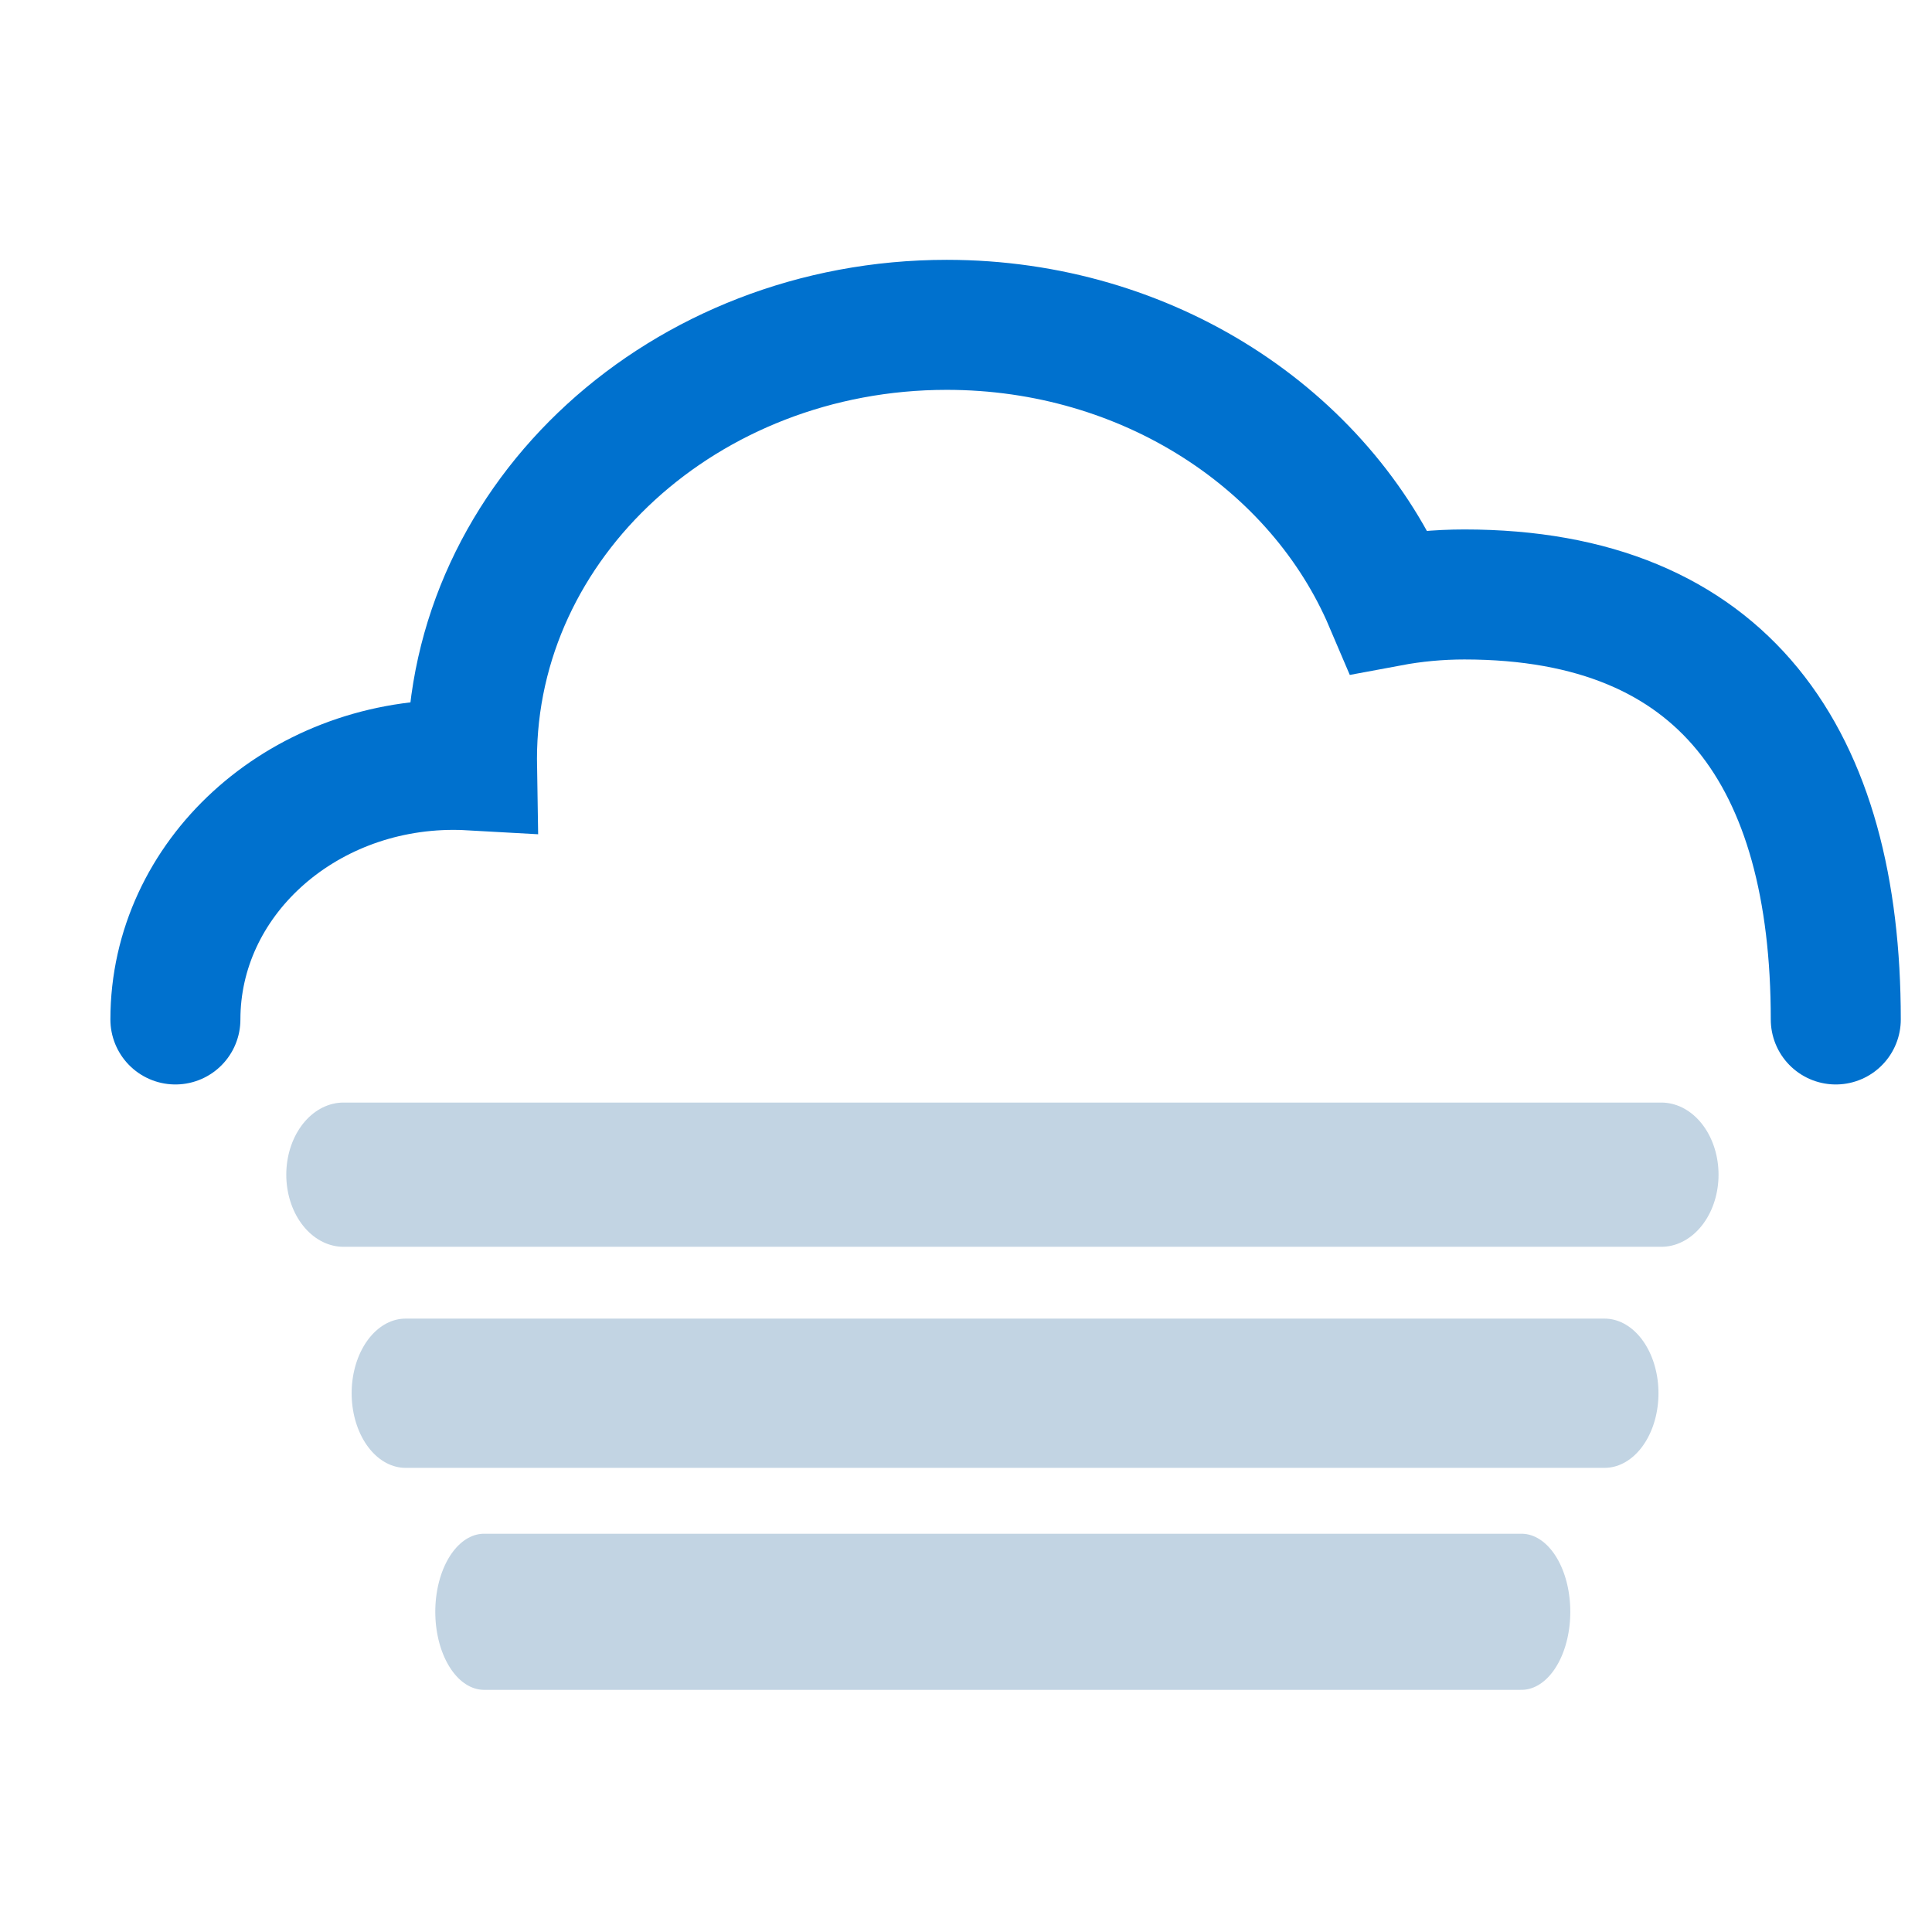
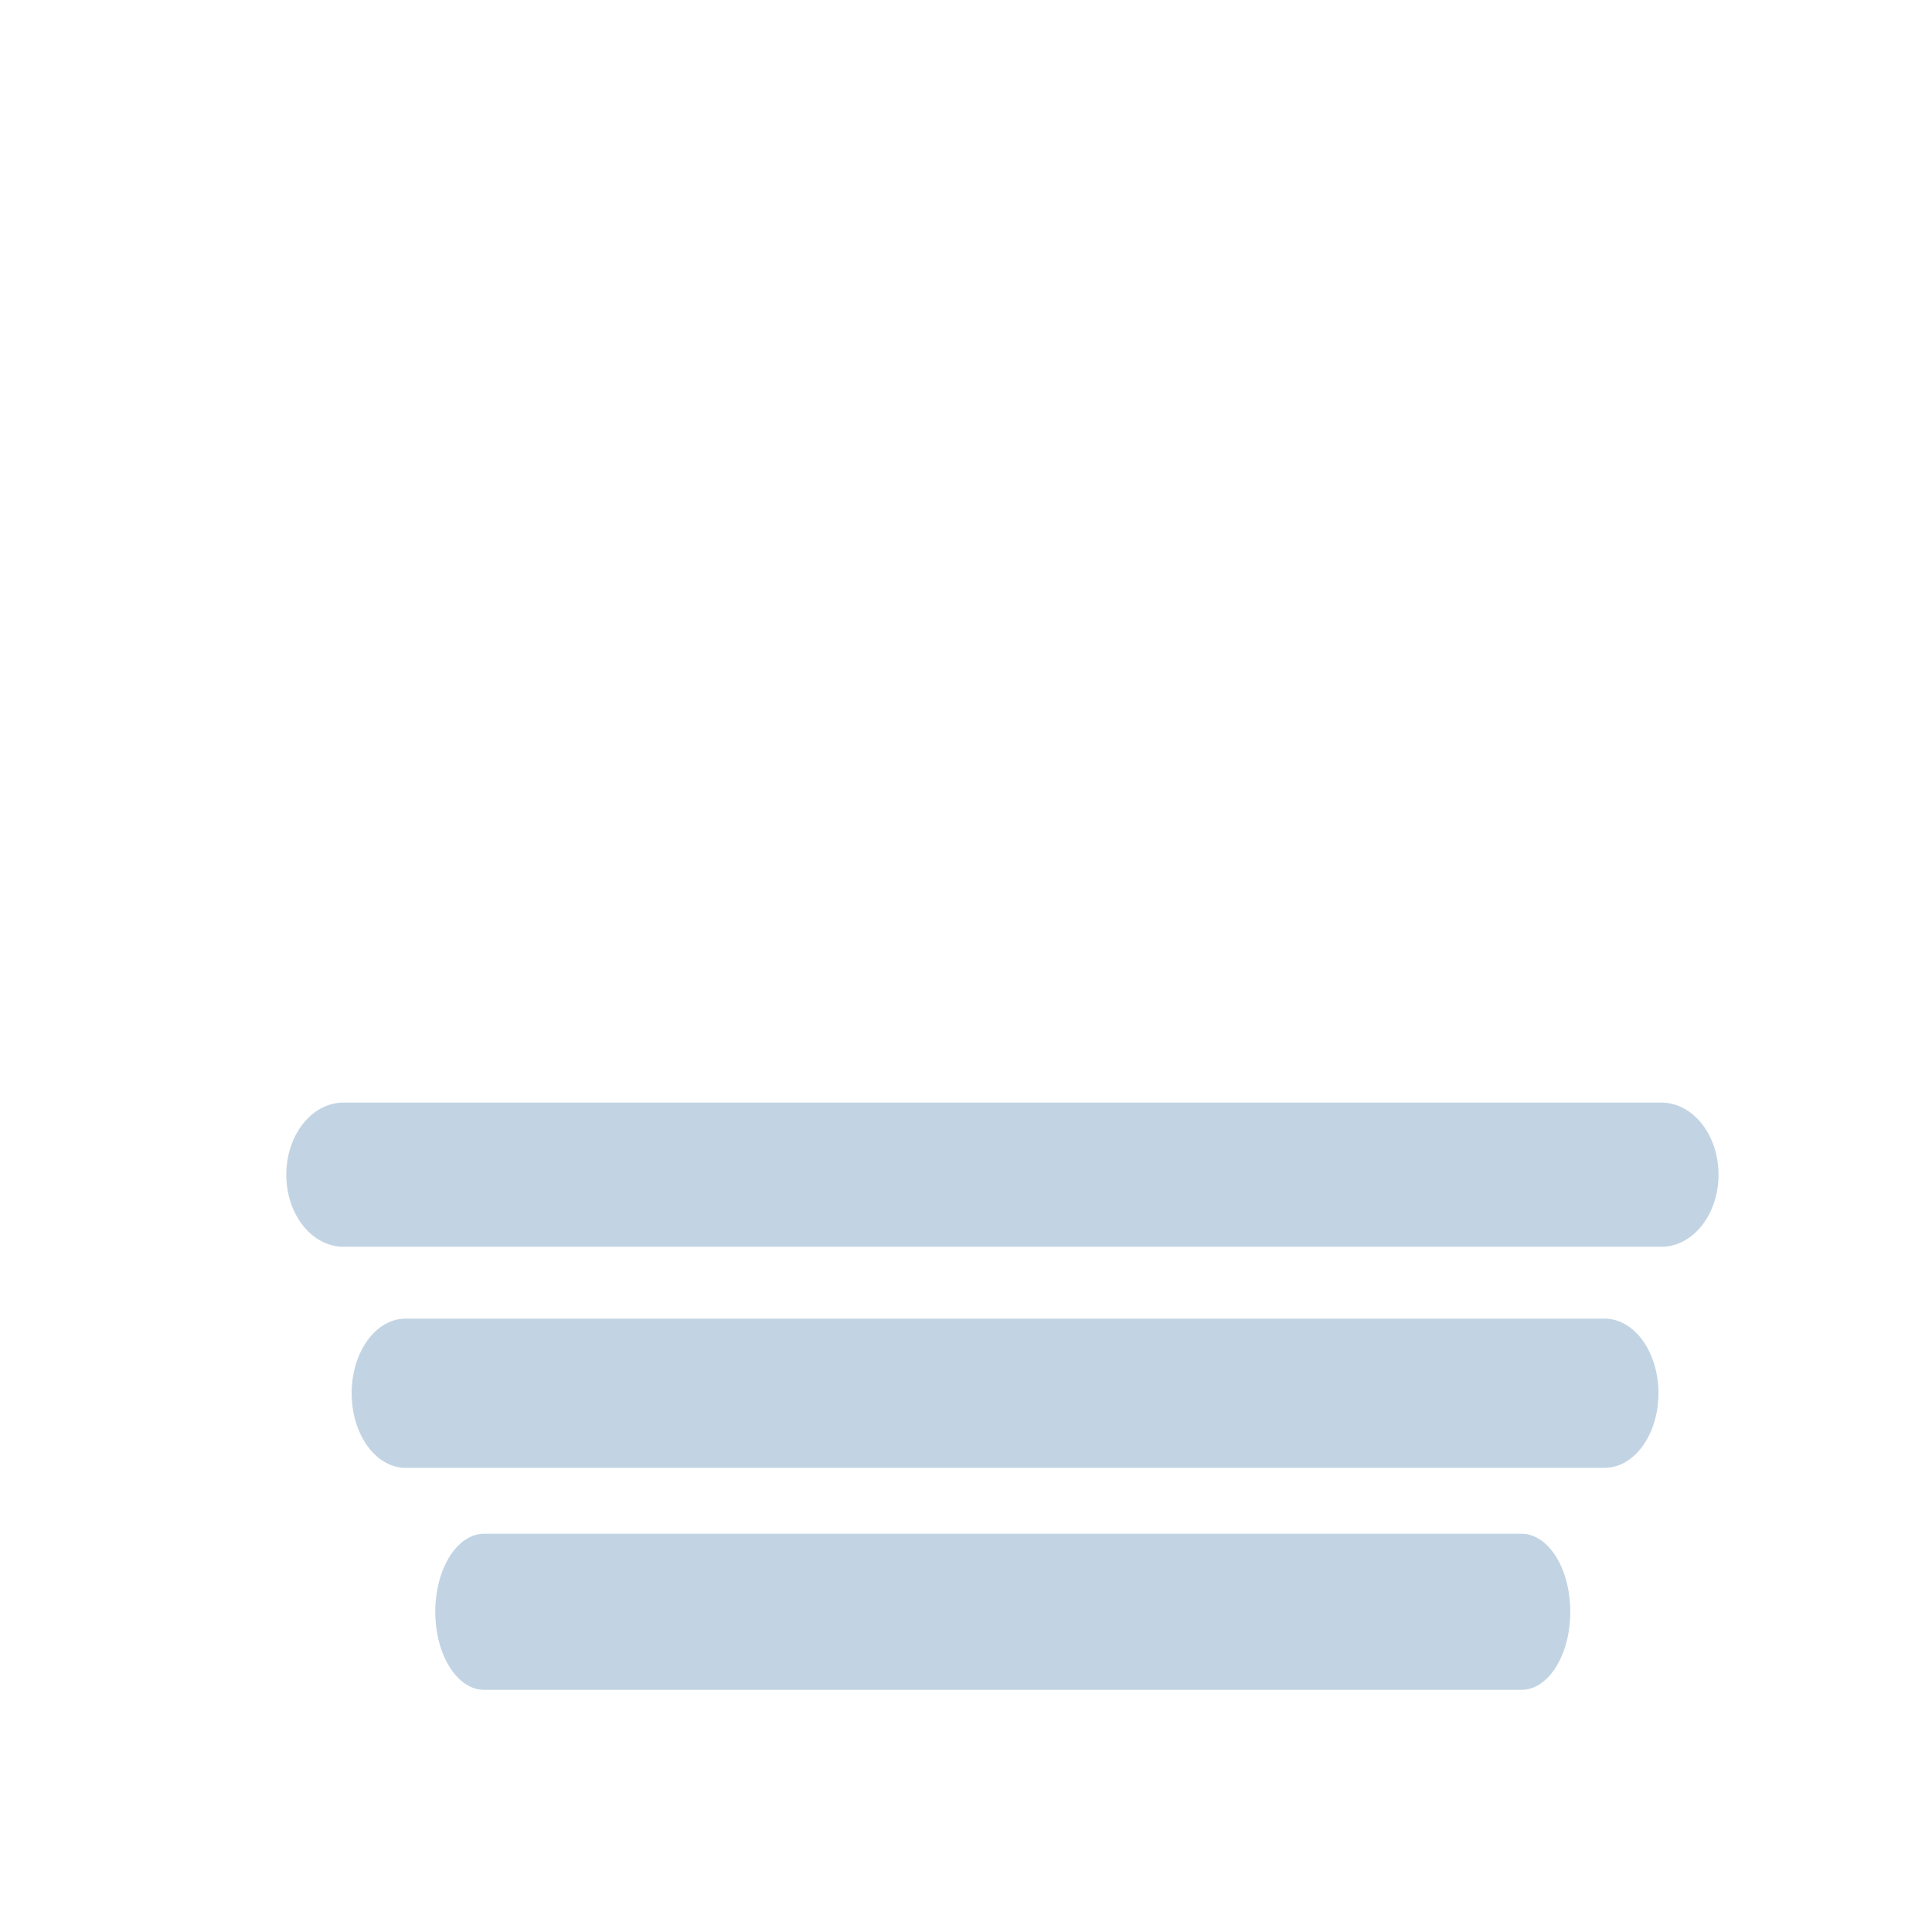
<svg xmlns="http://www.w3.org/2000/svg" width="100%" height="100%" viewBox="0 0 62 62" version="1.1" xml:space="preserve" style="fill-rule:evenodd;clip-rule:evenodd;stroke-linecap:round;stroke-miterlimit:2;">
  <g transform="matrix(1,0,0,1,-1120,0)">
    <g id="mlha" transform="matrix(0.199,0,0,0.199,509.206,0)">
      <rect x="3075.31" y="0" width="312.166" height="312.166" style="fill:none;" />
      <clipPath id="_clip1">
        <rect x="3075.31" y="0" width="312.166" height="312.166" />
      </clipPath>
      <g clip-path="url(#_clip1)">
        <g transform="matrix(1,0,0,1,-1.36424e-12,14.155)">
          <g transform="matrix(7.972,0,0,7.972,1851.14,-2277.19)">
-             <path d="M189.942,304.495C189.942,299.23 187.694,295.898 182.429,295.898C181.908,295.898 181.399,295.947 180.907,296.039C179.512,292.765 176.031,290.444 171.958,290.444C166.654,290.444 162.354,294.378 162.354,299.23L162.356,299.356C162.233,299.349 162.109,299.345 161.984,299.345C158.875,299.345 156.355,301.651 156.355,304.495" style="fill:none;stroke:rgb(0,113,206);stroke-width:2.63px;" />
-           </g>
+             </g>
          <g transform="matrix(3.996,0,0,5.035,-1388.17,-12.489)">
            <path d="M1129.35,37.292L1182.53,37.292" style="fill:none;stroke:rgb(194,212,227);stroke-width:4.62px;stroke-miterlimit:1.5;" />
          </g>
          <g transform="matrix(3.636,0,0,5.035,-971.604,22.755)">
            <path d="M1129.35,37.292L1182.53,37.292" style="fill:none;stroke:rgb(194,212,227);stroke-width:4.78px;stroke-miterlimit:1.5;" />
          </g>
          <g transform="matrix(3.146,0,0,5.035,-405.559,58)">
            <path d="M1129.35,37.292L1182.53,37.292" style="fill:none;stroke:rgb(194,212,227);stroke-width:5px;stroke-miterlimit:1.5;" />
          </g>
        </g>
      </g>
    </g>
  </g>
</svg>